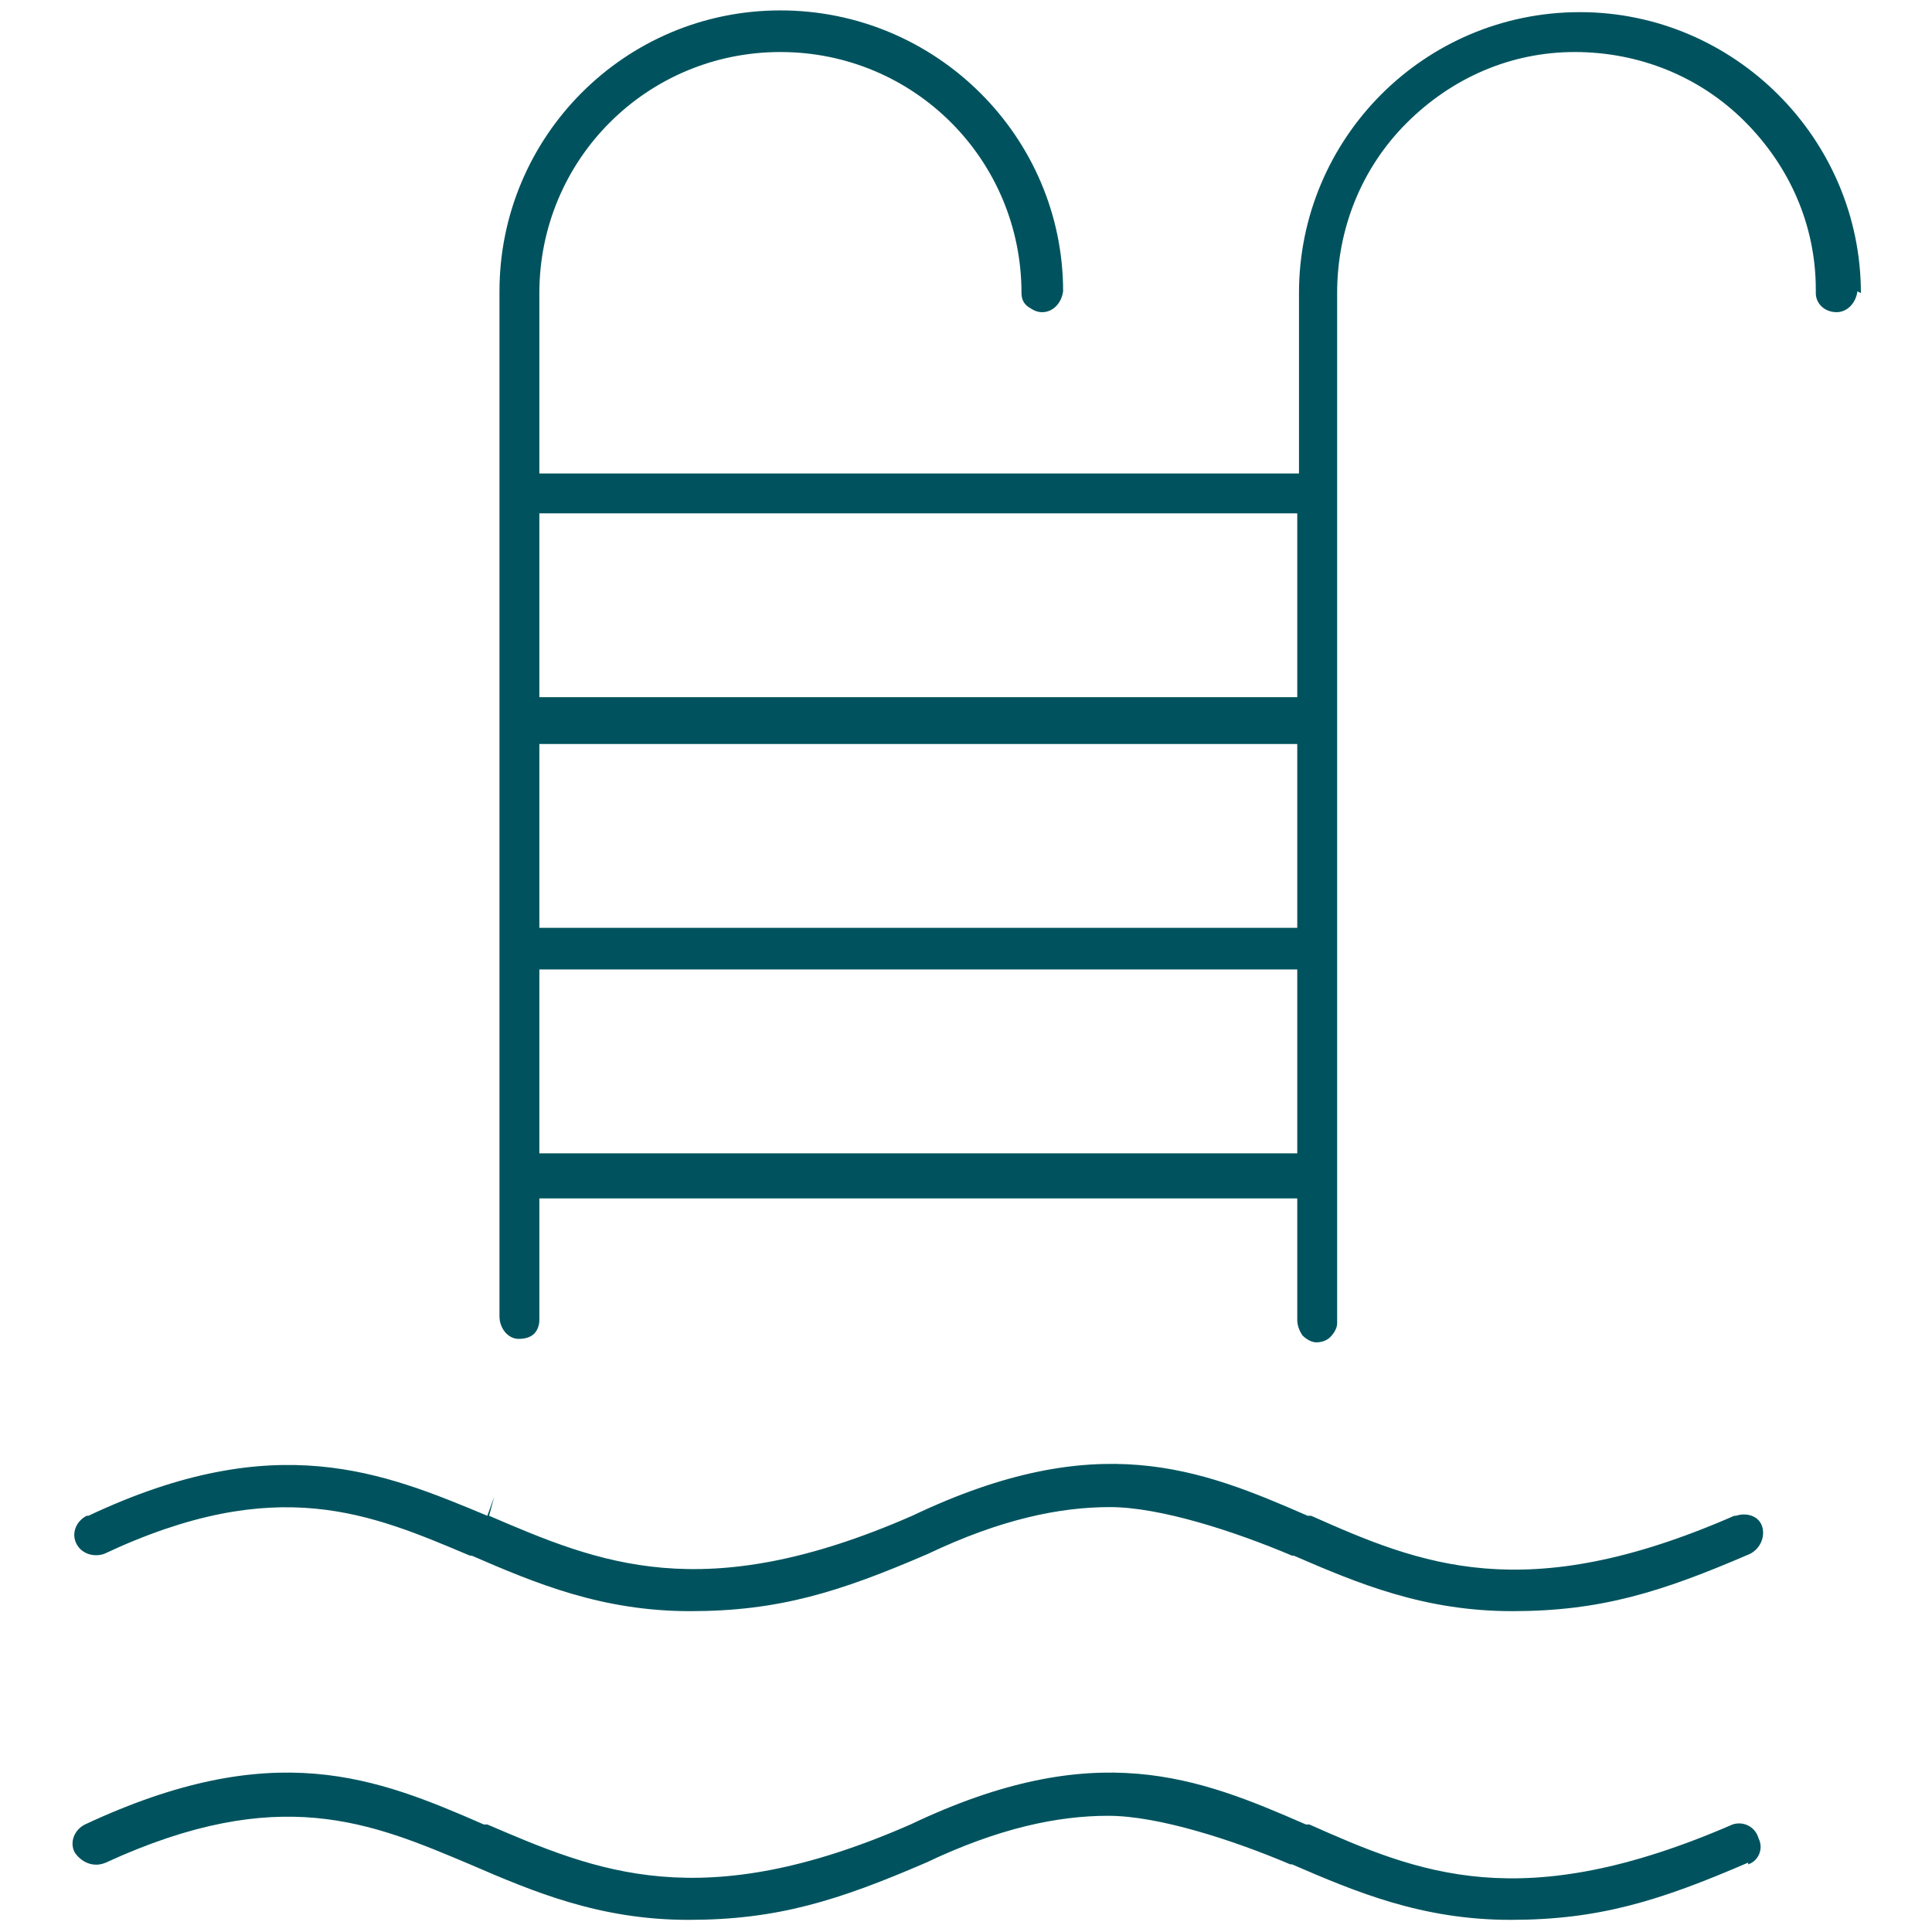
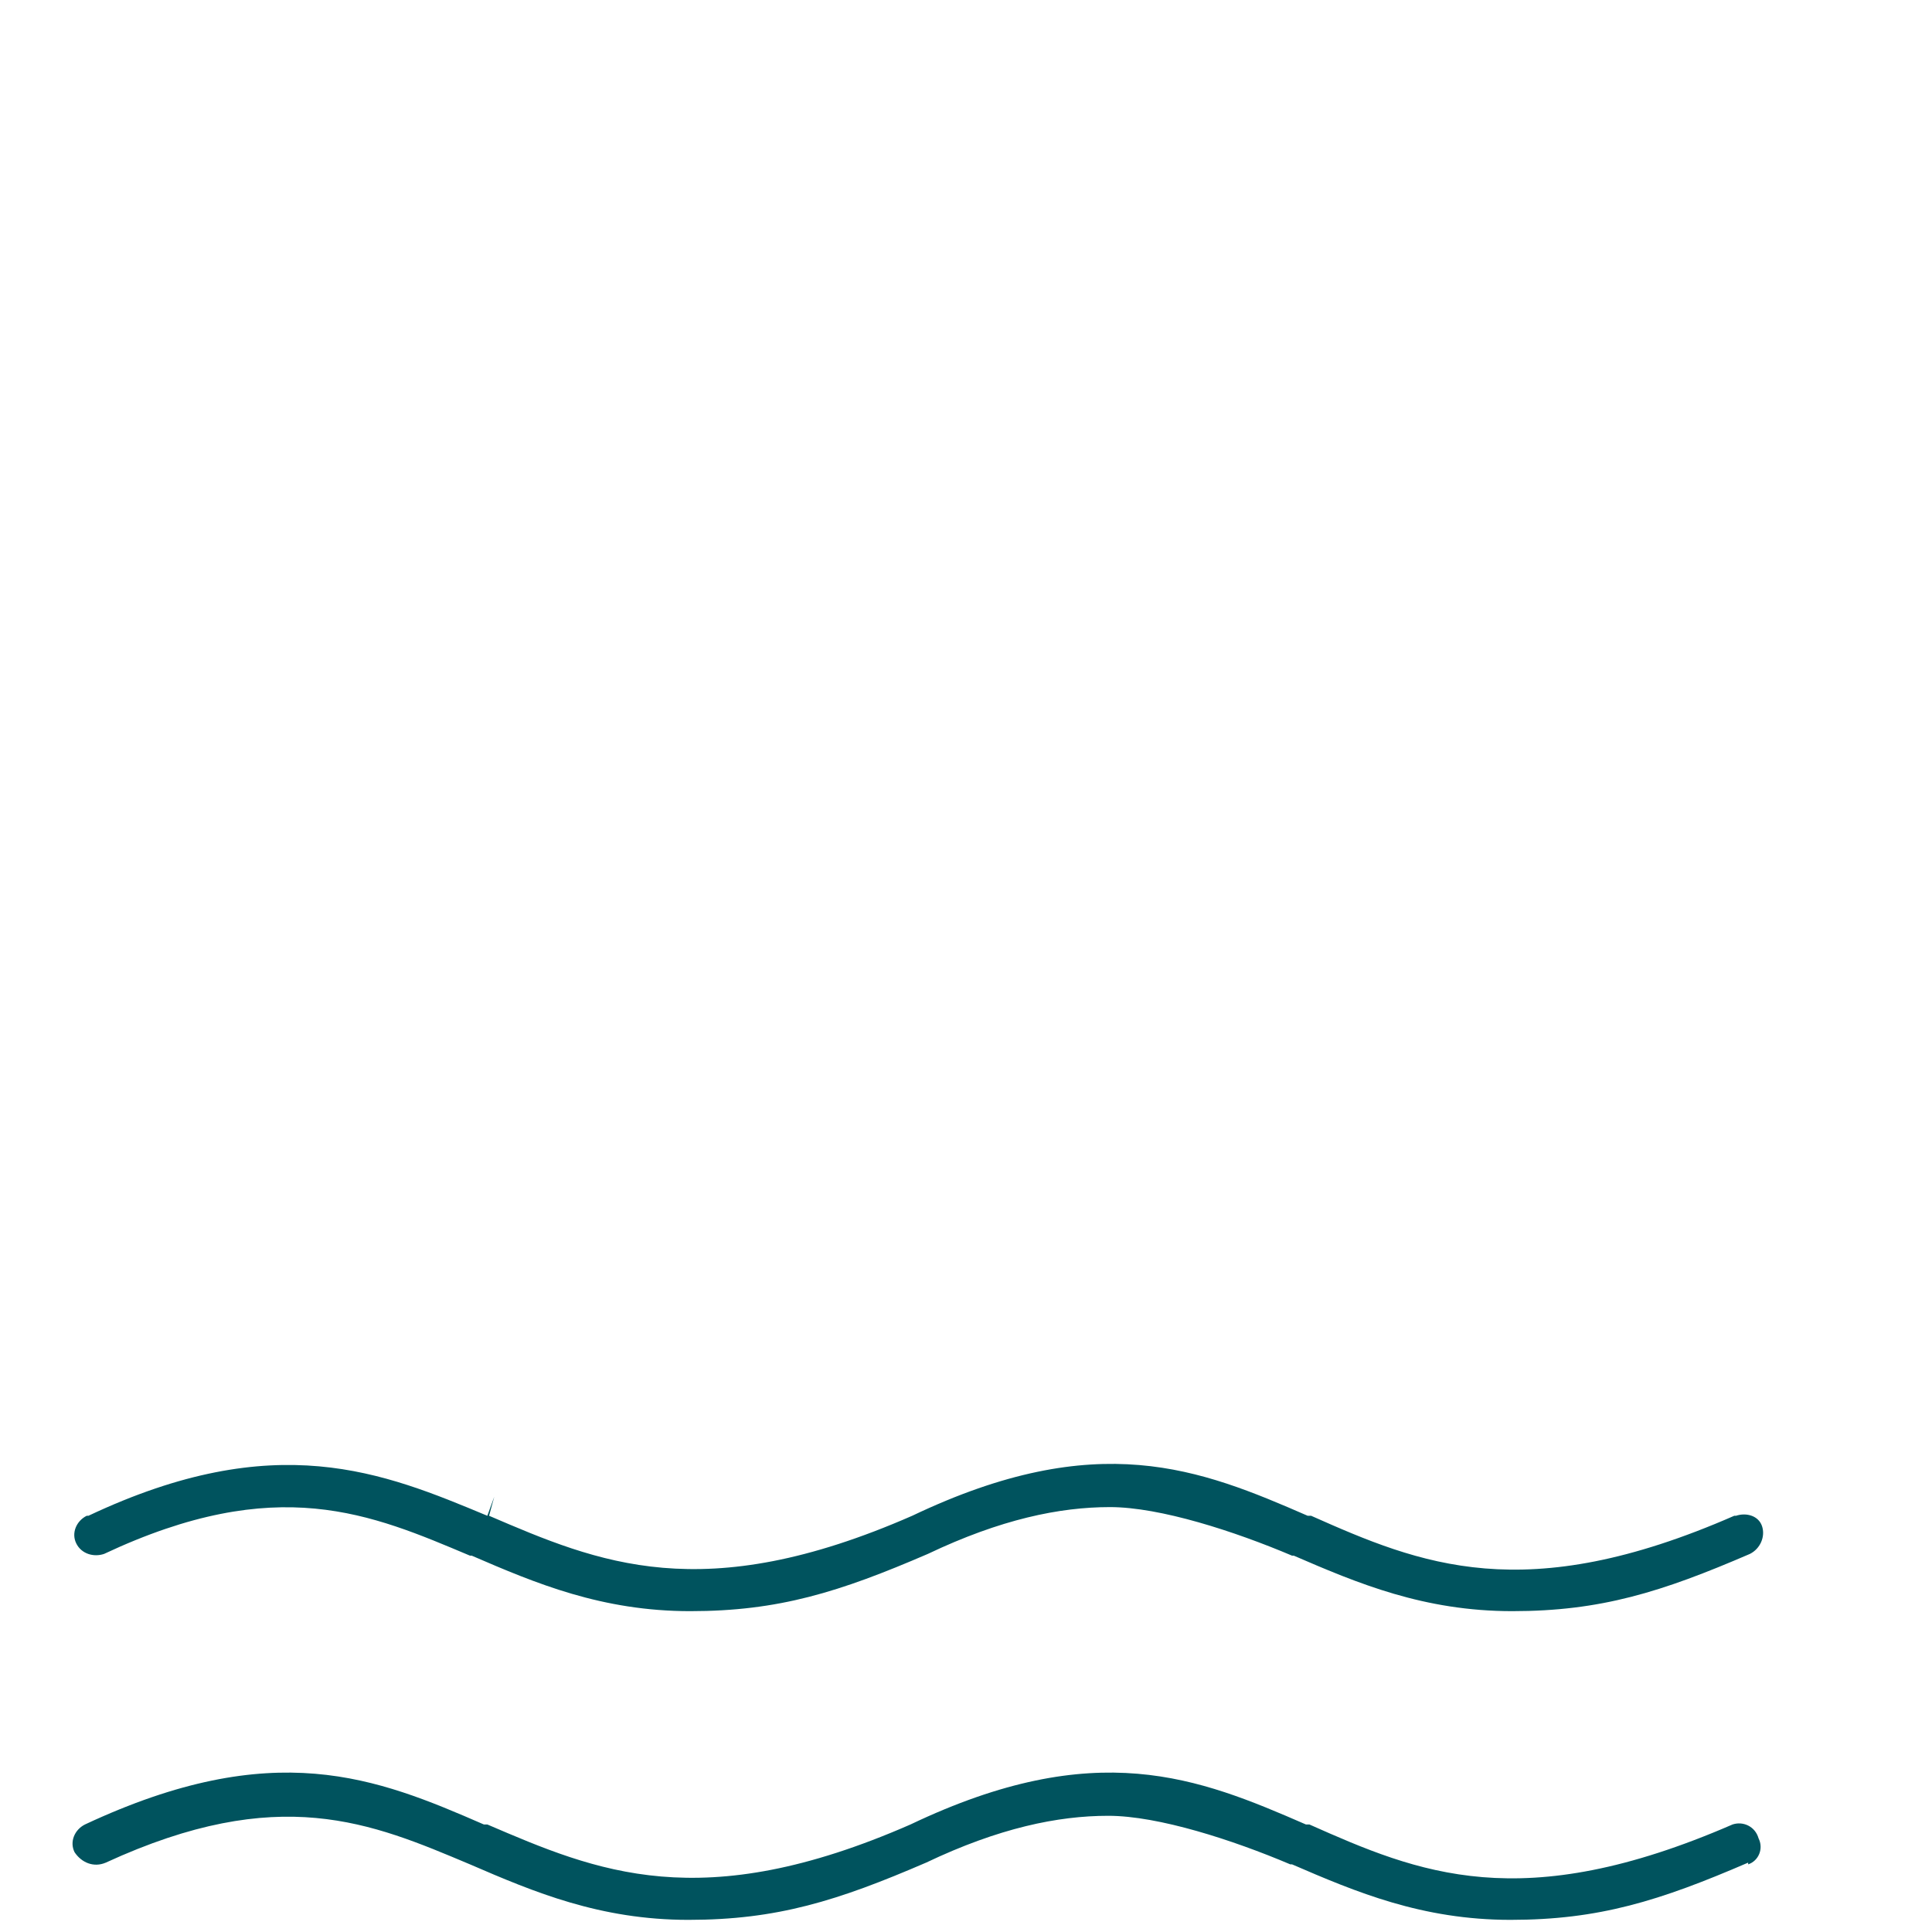
<svg xmlns="http://www.w3.org/2000/svg" id="Ebene_1" data-name="Ebene 1" version="1.1" viewBox="0 0 111.4 111.4">
  <defs>
    <style>
      .cls-1 {
        fill: #00535e;
        stroke-width: 0px;
      }
    </style>
  </defs>
  <g id="swimming-pool">
-     <path class="cls-1" d="M107.3,16.9c0-8.9-7.3-16.2-16.2-16.2-9,0-16.2,7.3-16.2,16.2v10.4H31.1v-10.4c0-7.7,6.2-13.9,13.9-13.9s13.9,6.2,13.9,13.9c0,.3.1.6.4.8s.5.3.8.3c.6,0,1.1-.5,1.2-1.2C61.3,7.9,54,.6,45,.6s-16.2,7.3-16.2,16.2v59.1c0,.7.5,1.3,1.1,1.3.4,0,.7-.1.9-.3.2-.2.3-.5.3-.8v-7h43.7v7c0,.3.1.6.3.9.2.2.5.4.8.4.3,0,.6-.1.8-.3.2-.2.4-.5.4-.8V16.9c0-3.7,1.4-7.2,4-9.8,2.6-2.6,6-4.1,9.7-4.1,3.7,0,7.2,1.4,9.8,4,2.6,2.6,4.1,6,4.1,9.7v.2c0,.6.5,1.1,1.2,1.1h0c.6,0,1.1-.5,1.2-1.2ZM74.9,66.5H31.1v-10.6h43.7v10.6ZM74.9,53.5H31.1v-10.6h43.7v10.6ZM74.9,40.2H31.1v-10.6h43.7v10.6Z" />
    <path class="cls-1" d="M5,87.4c-.6.3-.9,1-.6,1.6.3.6,1,.8,1.6.6,10-4.7,15.4-2.3,21.1.1h.1c3.7,1.6,7.5,3.2,12.6,3.2s8.6-1.1,13.7-3.3c4.2-2,7.6-2.7,10.5-2.7s7.2,1.4,10.5,2.8h.1c3.7,1.6,7.5,3.2,12.6,3.2s8.6-1.1,13.7-3.3c.6-.3.9-1,.7-1.6-.2-.6-.9-.8-1.5-.6h-.1c-12.1,5.3-18.1,2.8-24.4,0h-.2c-6.2-2.7-12.1-5.1-22.8,0-12.1,5.3-18.1,2.7-24.4,0l.3-1.1h0l-.4,1.1c-6-2.5-12.2-5.1-23,0Z" />
    <path class="cls-1" d="M100.8,107.5c.6-.2.9-.9.6-1.5h0c-.2-.7-.9-1-1.5-.8h0c-12.2,5.3-18.1,2.8-24.4,0h-.2c-6.2-2.7-12.1-5.1-22.8,0-12.1,5.3-18.1,2.7-24.4,0h-.2c-6.2-2.7-12.1-5.1-23,0-.6.3-.9,1-.6,1.6.4.6,1.1.9,1.8.6,10-4.6,15.3-2.3,21,.1h0c3.7,1.6,7.5,3.2,12.6,3.2s8.6-1.1,13.7-3.3c4.2-2,7.6-2.7,10.5-2.7s7.2,1.4,10.5,2.8h.1c3.7,1.6,7.5,3.2,12.6,3.2s8.6-1.1,13.7-3.3Z" />
  </g>
</svg>